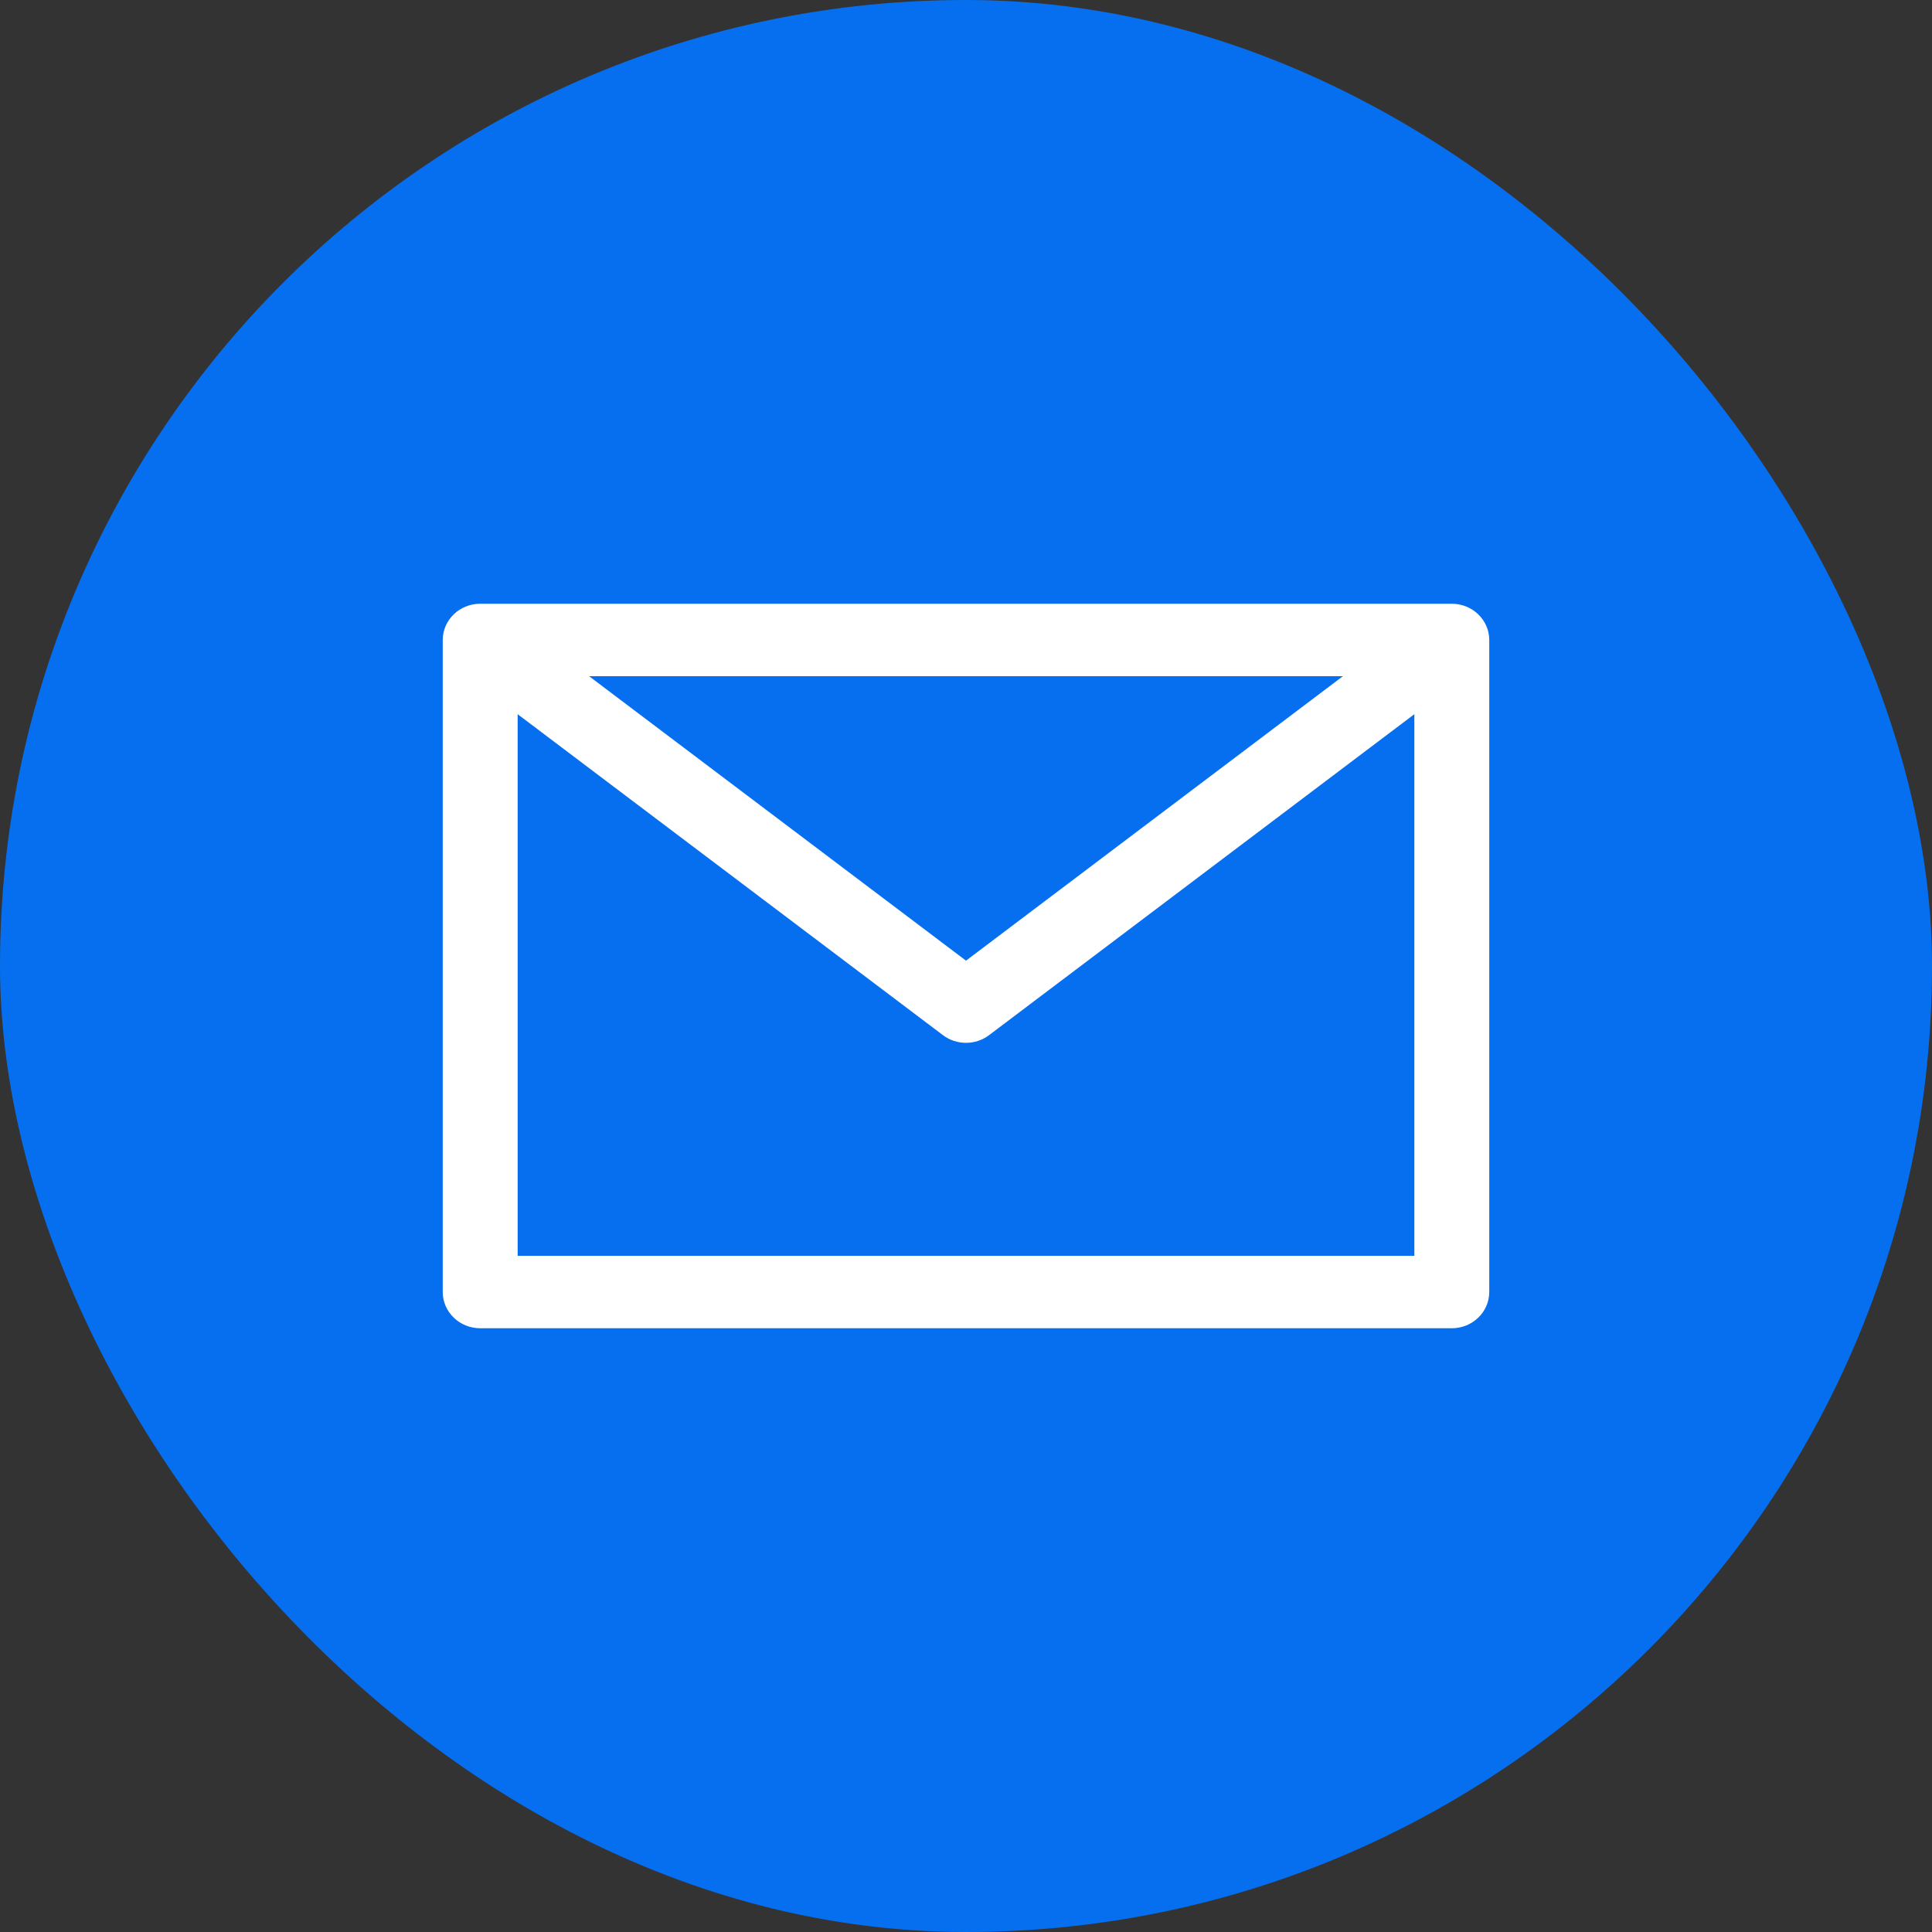
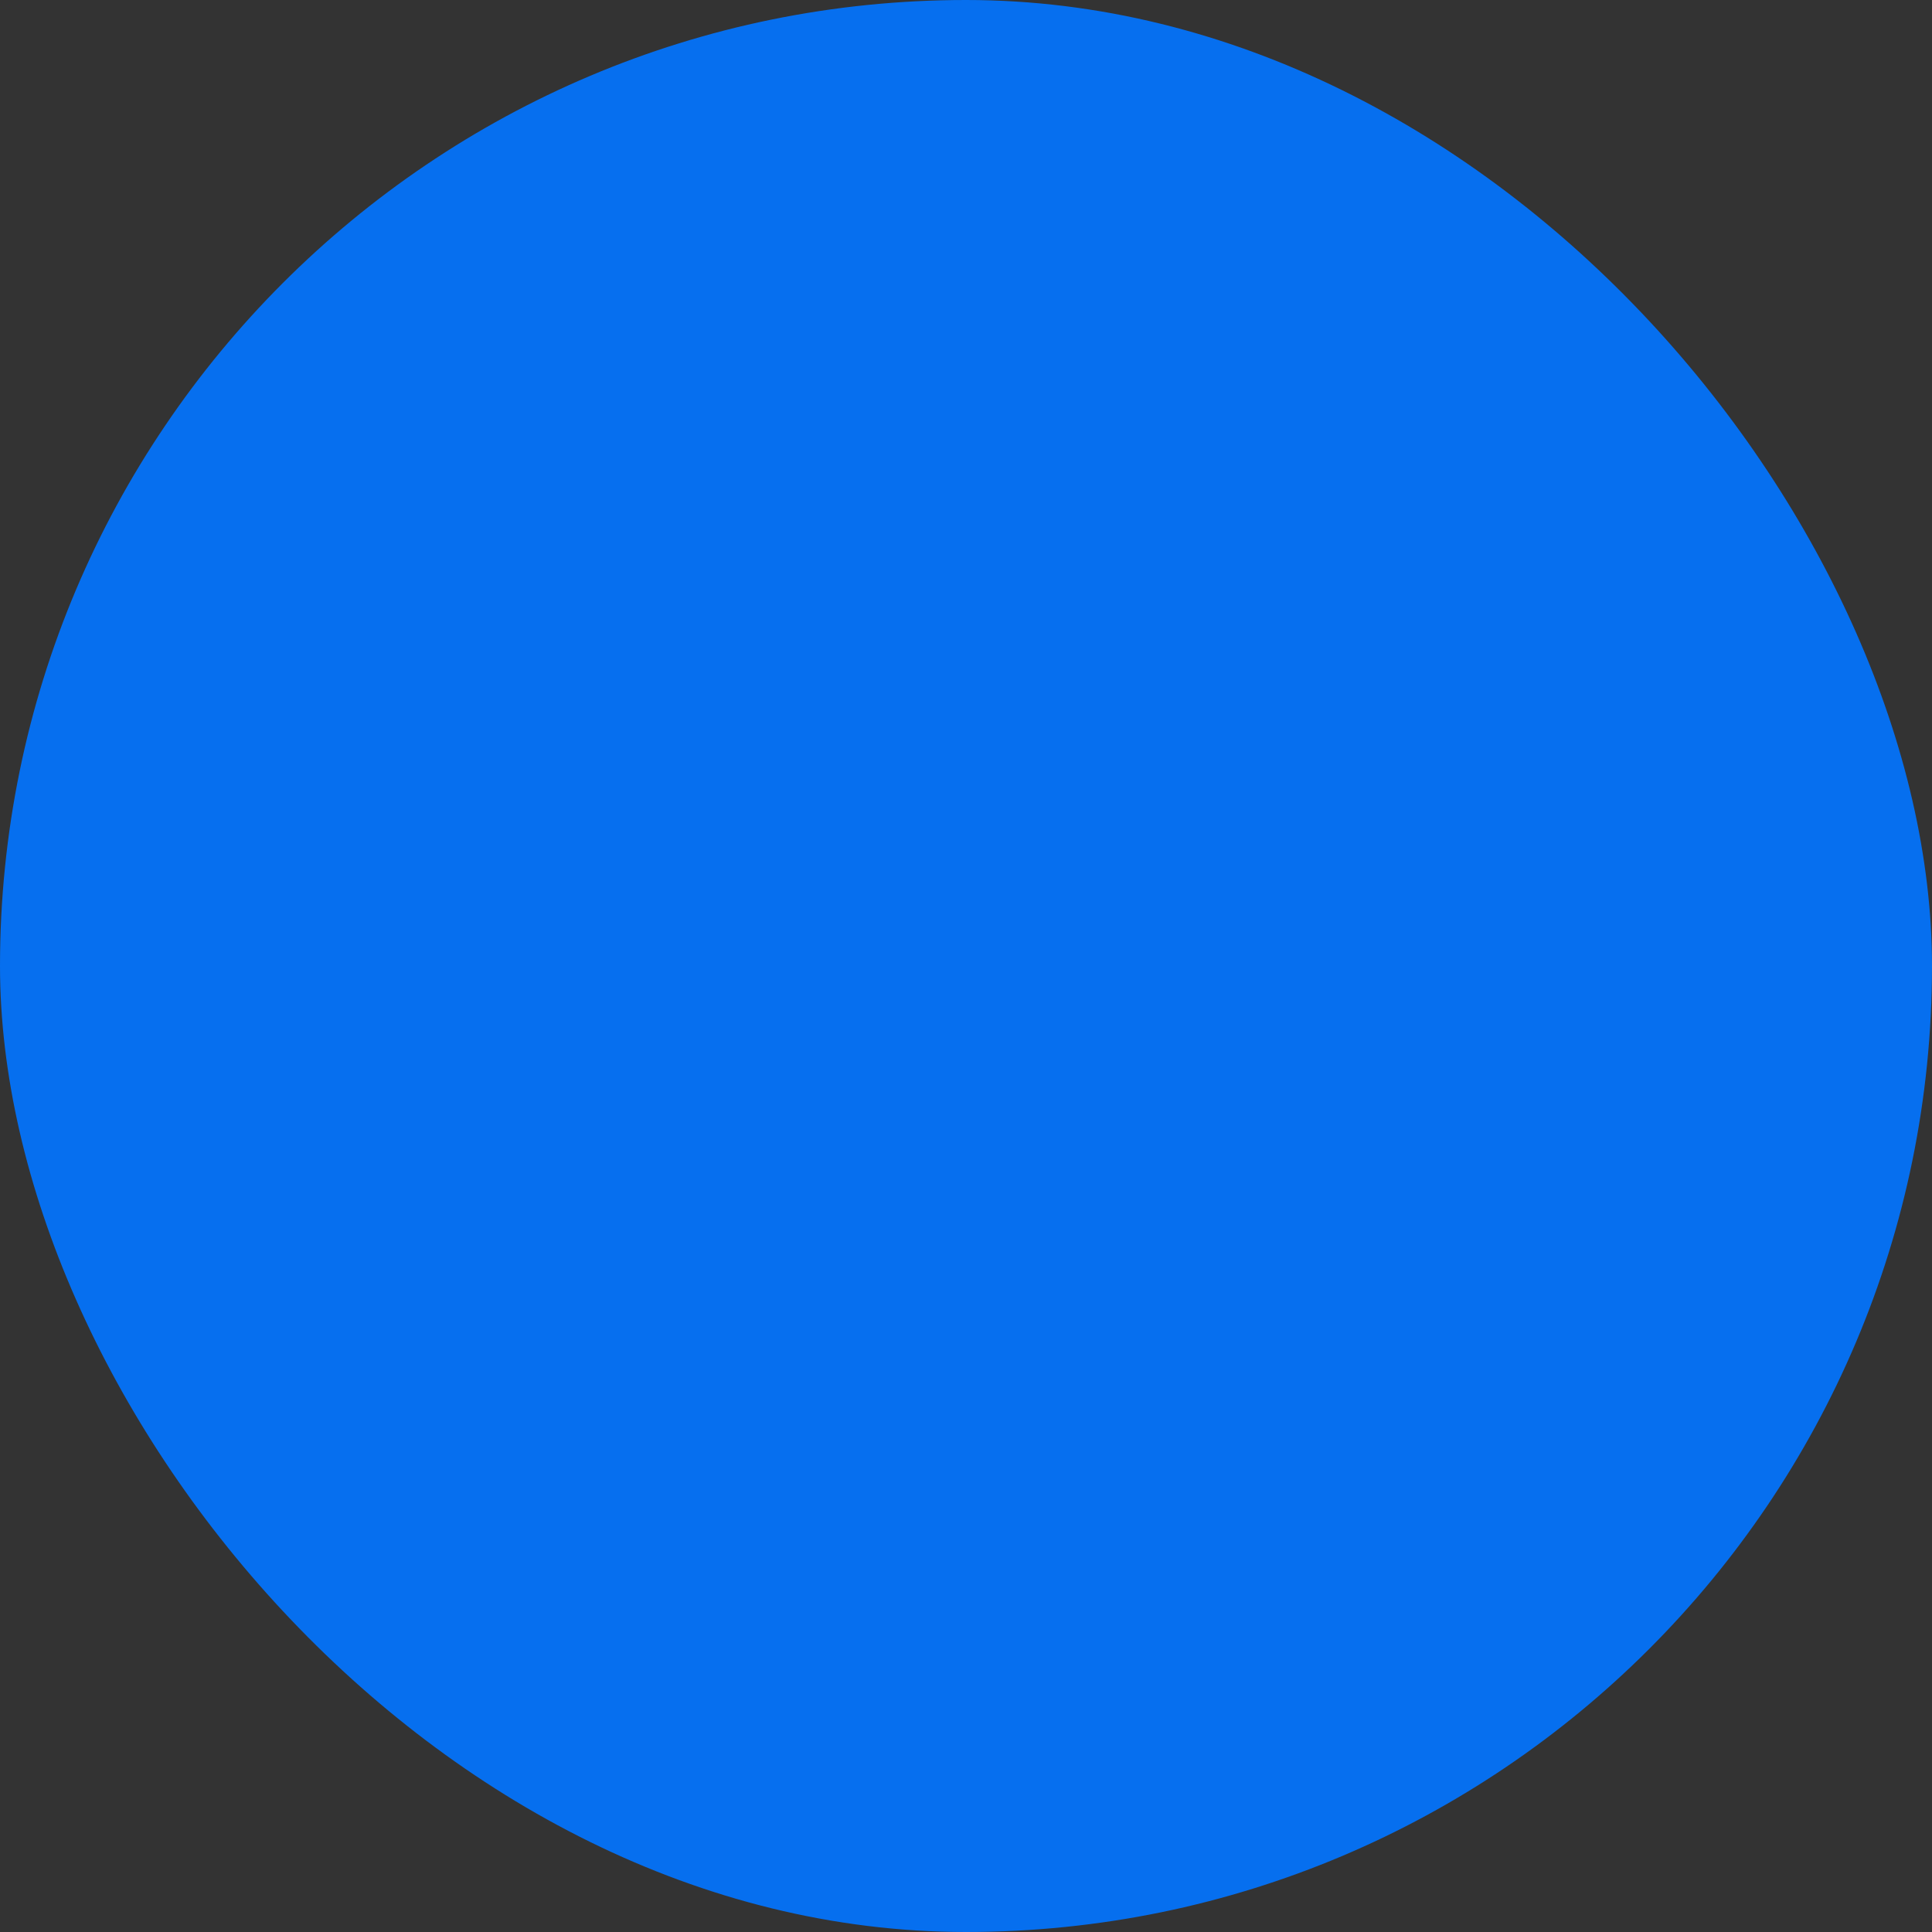
<svg xmlns="http://www.w3.org/2000/svg" width="48" height="48" viewBox="0 0 48 48" fill="none">
  <rect x="0" y="0" width="48" height="48" fill="#333333" stroke="none" />
  <rect width="48" height="48" rx="24" fill="#066FEF" />
-   <path d="M36.069 15H11.931C11.417 15 11 15.403 11 15.9V32.1C11 32.597 11.417 33 11.931 33H36.069C36.583 33 37 32.597 37 32.1V15.9C37 15.403 36.583 15 36.069 15ZM33.364 16.8L24 23.867L14.636 16.8H33.364ZM12.861 31.2V17.744L23.427 25.718C23.591 25.842 23.793 25.909 24 25.909C24.207 25.909 24.409 25.842 24.573 25.718L35.139 17.744V31.2H12.861Z" fill="white" />
</svg>